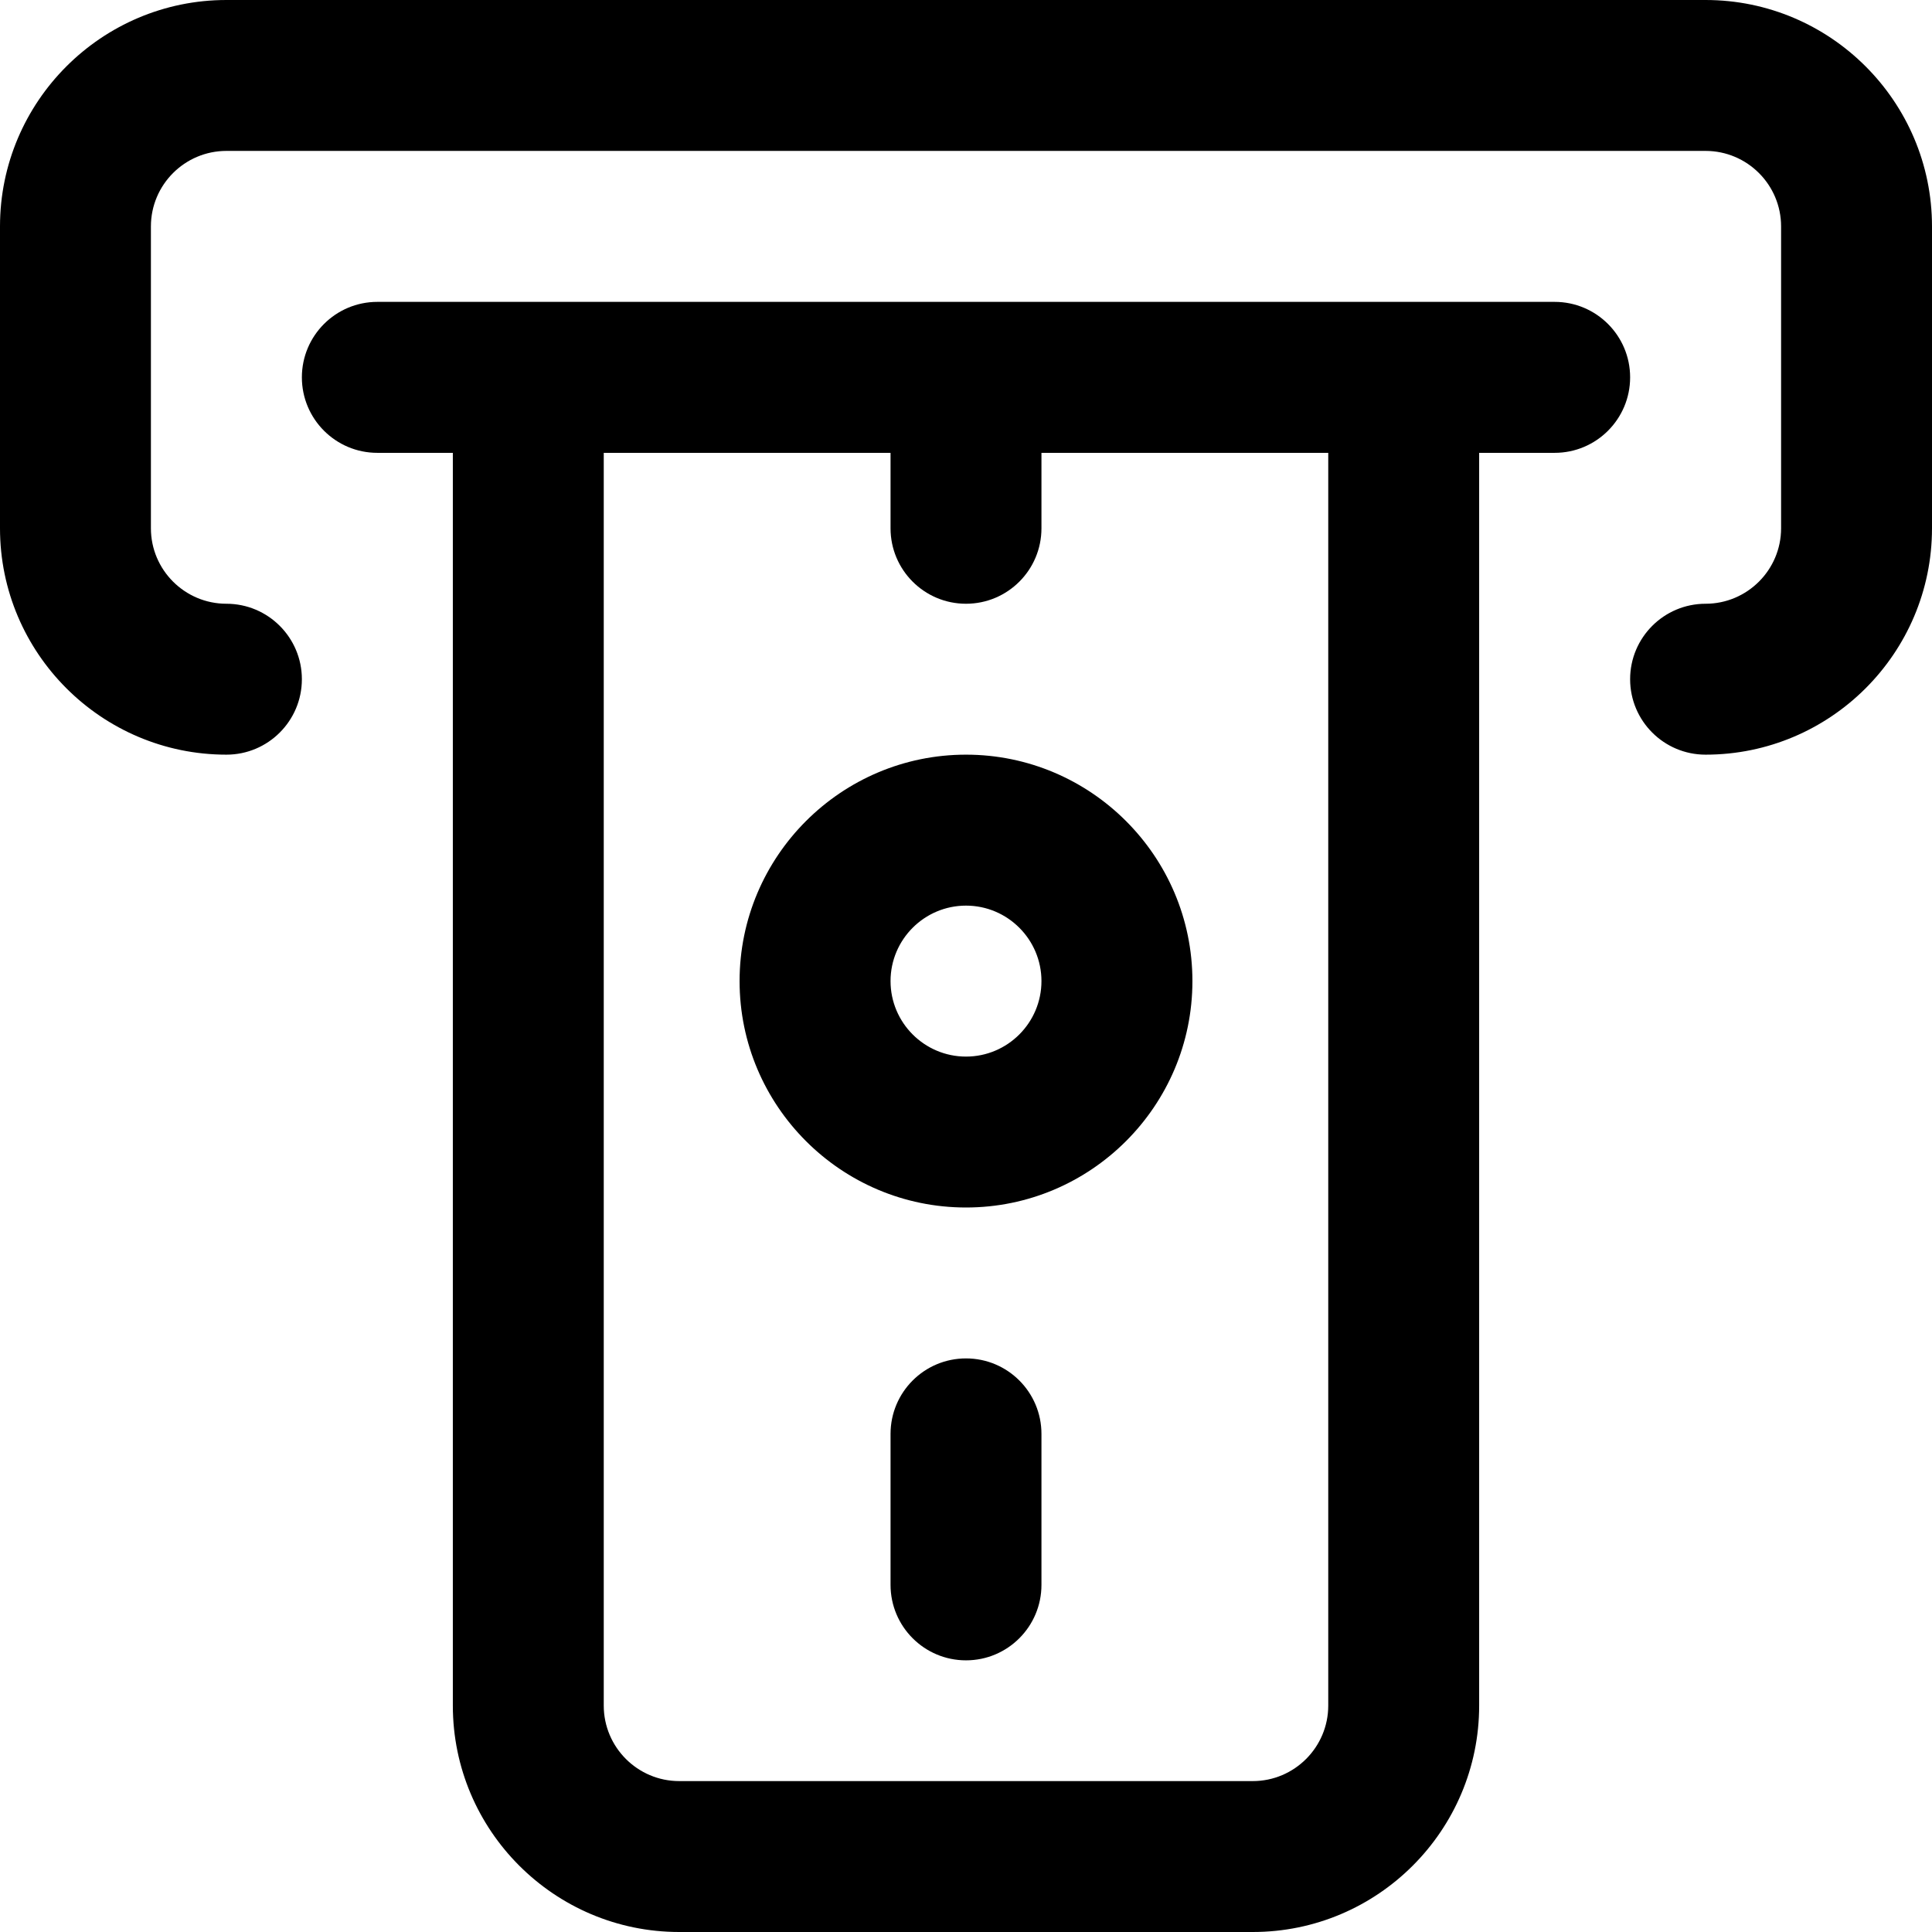
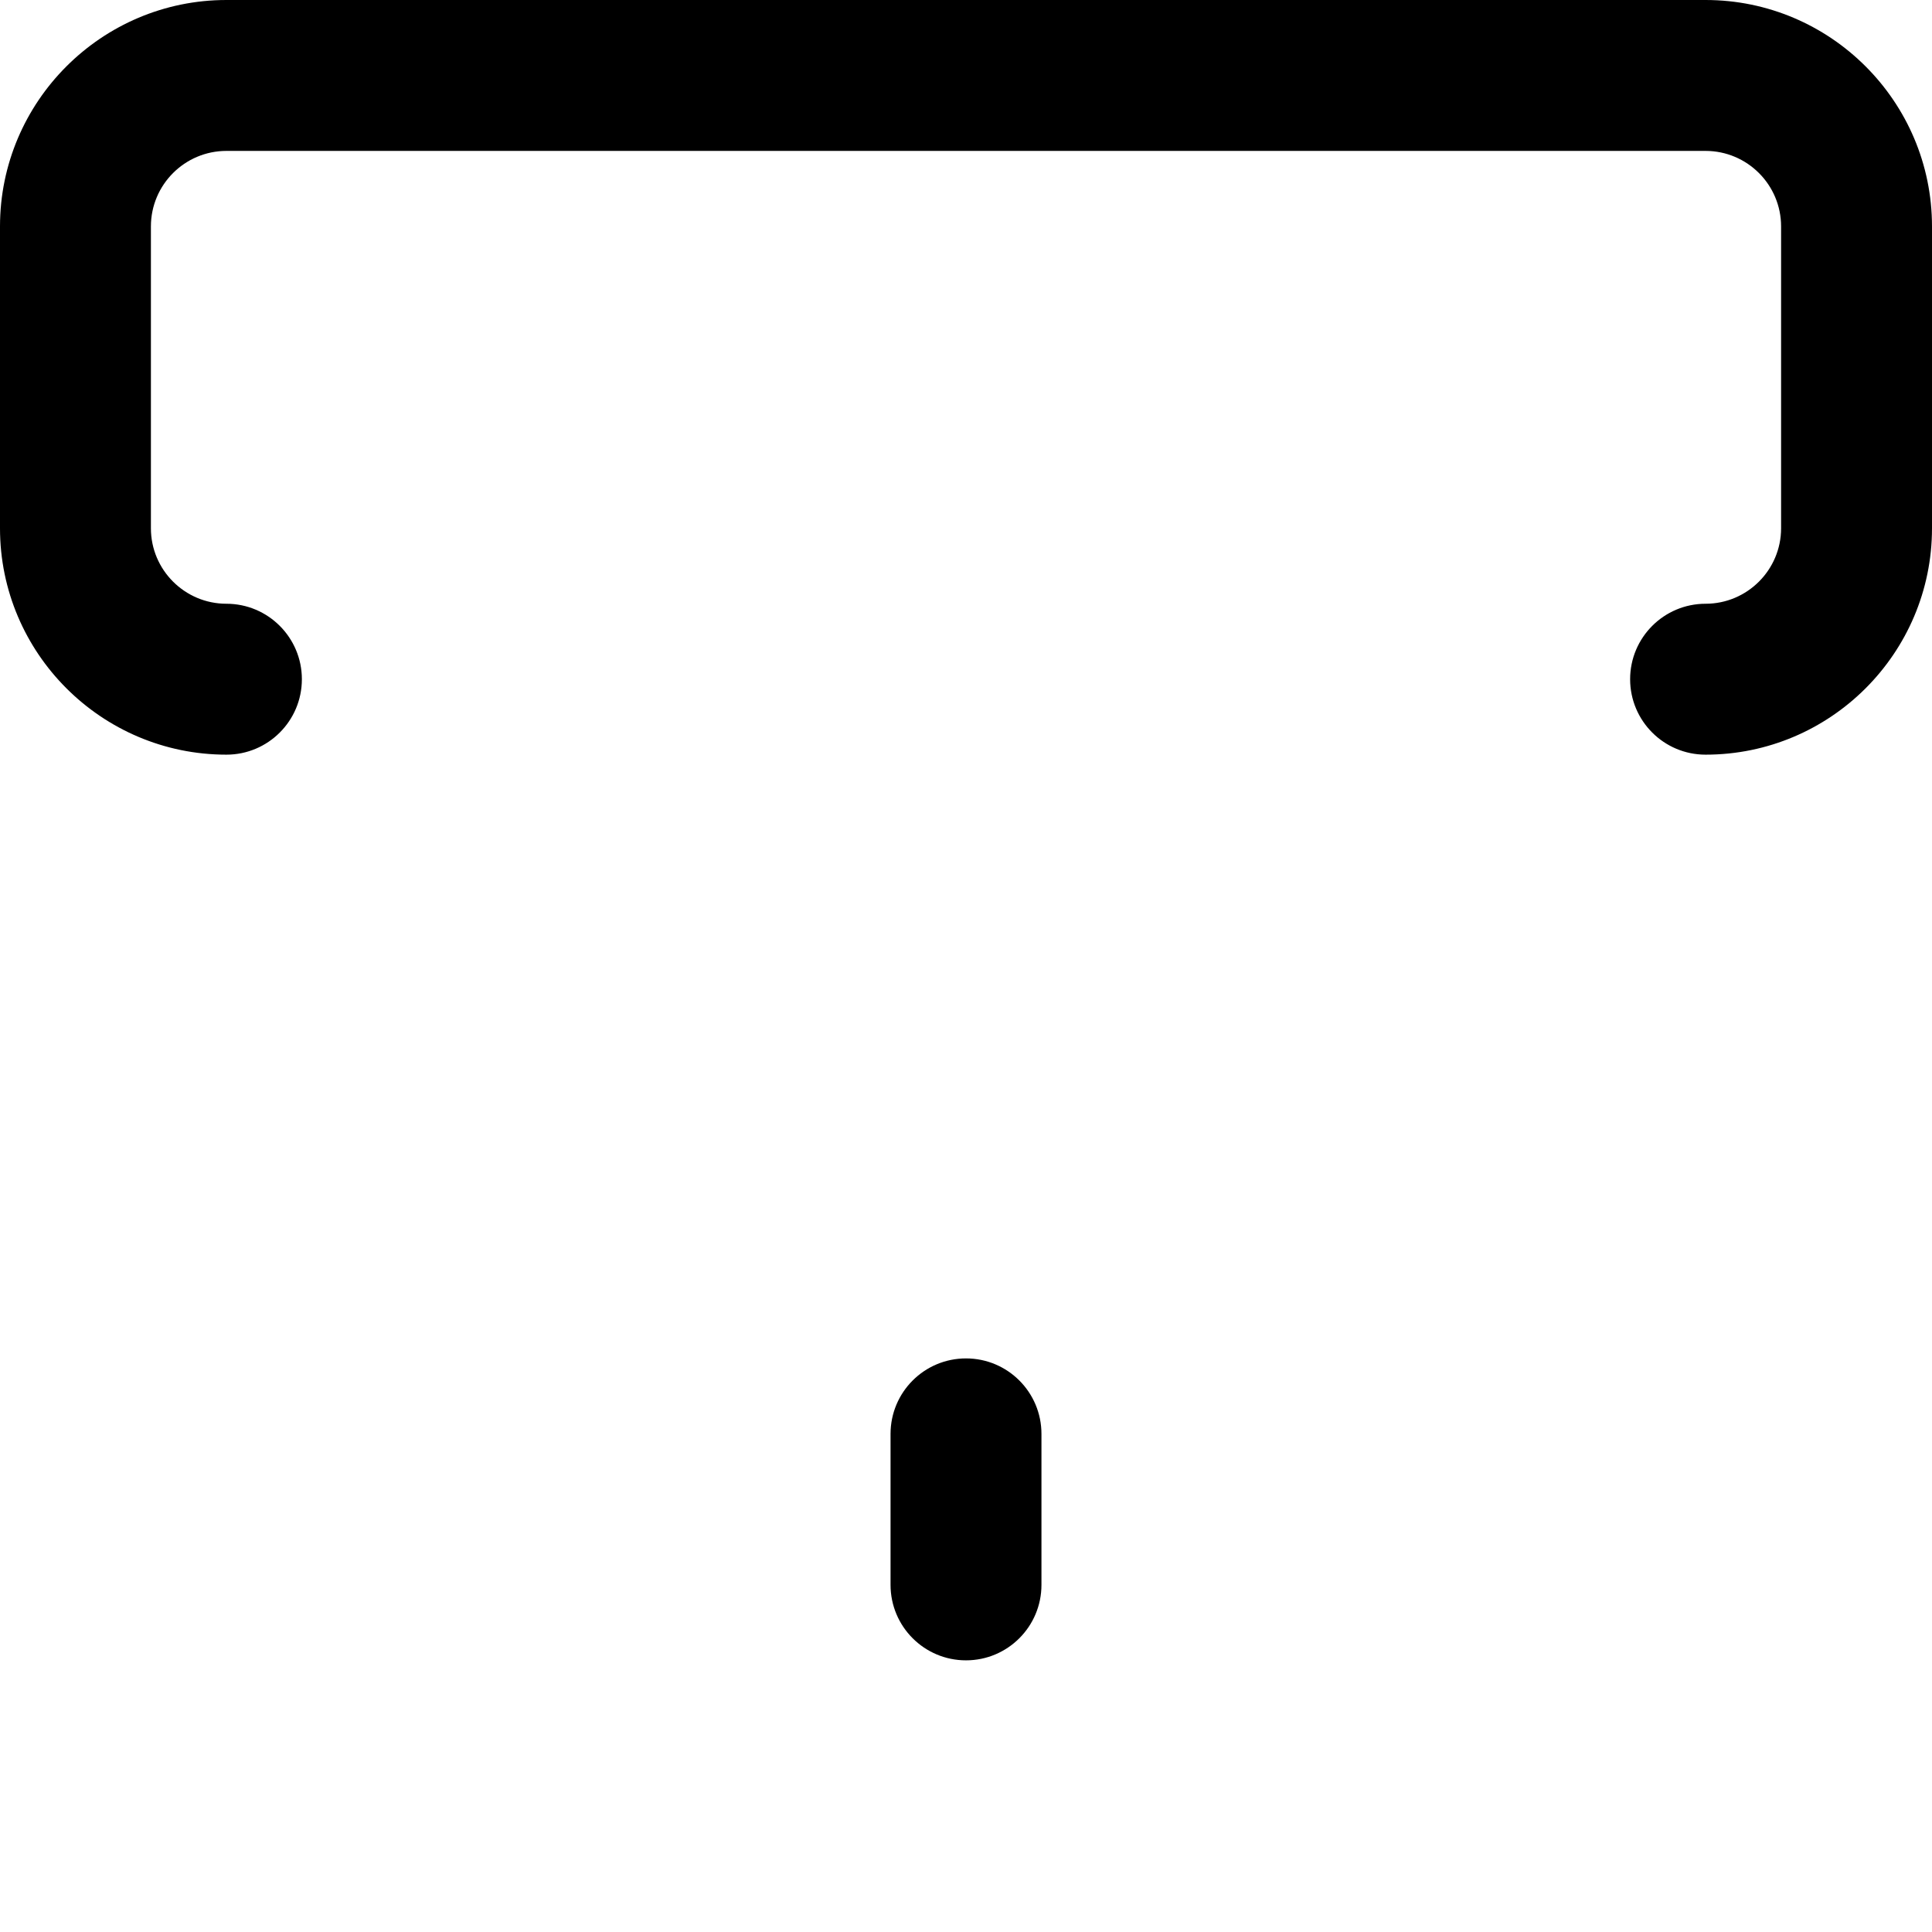
<svg xmlns="http://www.w3.org/2000/svg" width="36" height="36" viewBox="0 0 36 36" fill="none">
  <g clip-path="url(#clip0_86_132)">
    <path d="M31.781 0H4.219C1.893 0 0 1.893 0 4.219V9.844C0 12.17 1.893 14.062 4.219 14.062C4.995 14.062 5.625 13.433 5.625 12.656C5.625 11.88 4.995 11.25 4.219 11.25C3.443 11.25 2.812 10.619 2.812 9.844V4.219C2.812 3.443 3.443 2.812 4.219 2.812H31.781C32.557 2.812 33.188 3.443 33.188 4.219V9.844C33.188 10.619 32.557 11.25 31.781 11.25C31.005 11.25 30.375 11.88 30.375 12.656C30.375 13.433 31.005 14.062 31.781 14.062C34.108 14.062 36 12.17 36 9.844V4.219C36 1.893 34.108 0 31.781 0Z" fill="black" />
-     <path d="M28.969 5.625H7.031C6.255 5.625 5.625 6.255 5.625 7.031C5.625 7.808 6.255 8.438 7.031 8.438H8.438V31.781C8.438 34.108 10.33 36 12.656 36H23.344C25.67 36 27.562 34.108 27.562 31.781V8.438H28.969C29.745 8.438 30.375 7.808 30.375 7.031C30.375 6.255 29.745 5.625 28.969 5.625ZM24.75 31.781C24.75 32.557 24.119 33.188 23.344 33.188H12.656C11.881 33.188 11.25 32.557 11.25 31.781V8.438H16.594V9.844C16.594 10.62 17.223 11.25 18 11.25C18.777 11.25 19.406 10.62 19.406 9.844V8.438H24.75V31.781Z" fill="black" />
    <path d="M18 25.312C17.223 25.312 16.594 25.942 16.594 26.719V29.531C16.594 30.308 17.223 30.938 18 30.938C18.777 30.938 19.406 30.308 19.406 29.531V26.719C19.406 25.942 18.777 25.312 18 25.312Z" fill="black" />
-     <path d="M18 22.5C15.674 22.5 13.781 20.608 13.781 18.281C13.781 15.955 15.674 14.062 18 14.062C20.326 14.062 22.219 15.955 22.219 18.281C22.219 20.608 20.326 22.5 18 22.5ZM18 16.875C17.225 16.875 16.594 17.506 16.594 18.281C16.594 19.057 17.225 19.688 18 19.688C18.775 19.688 19.406 19.057 19.406 18.281C19.406 17.506 18.775 16.875 18 16.875Z" fill="black" />
  </g>
  <defs>
    <clipPath id="clip0_86_132">
      <rect width="36" height="36" fill="white" />
    </clipPath>
  </defs>
</svg>